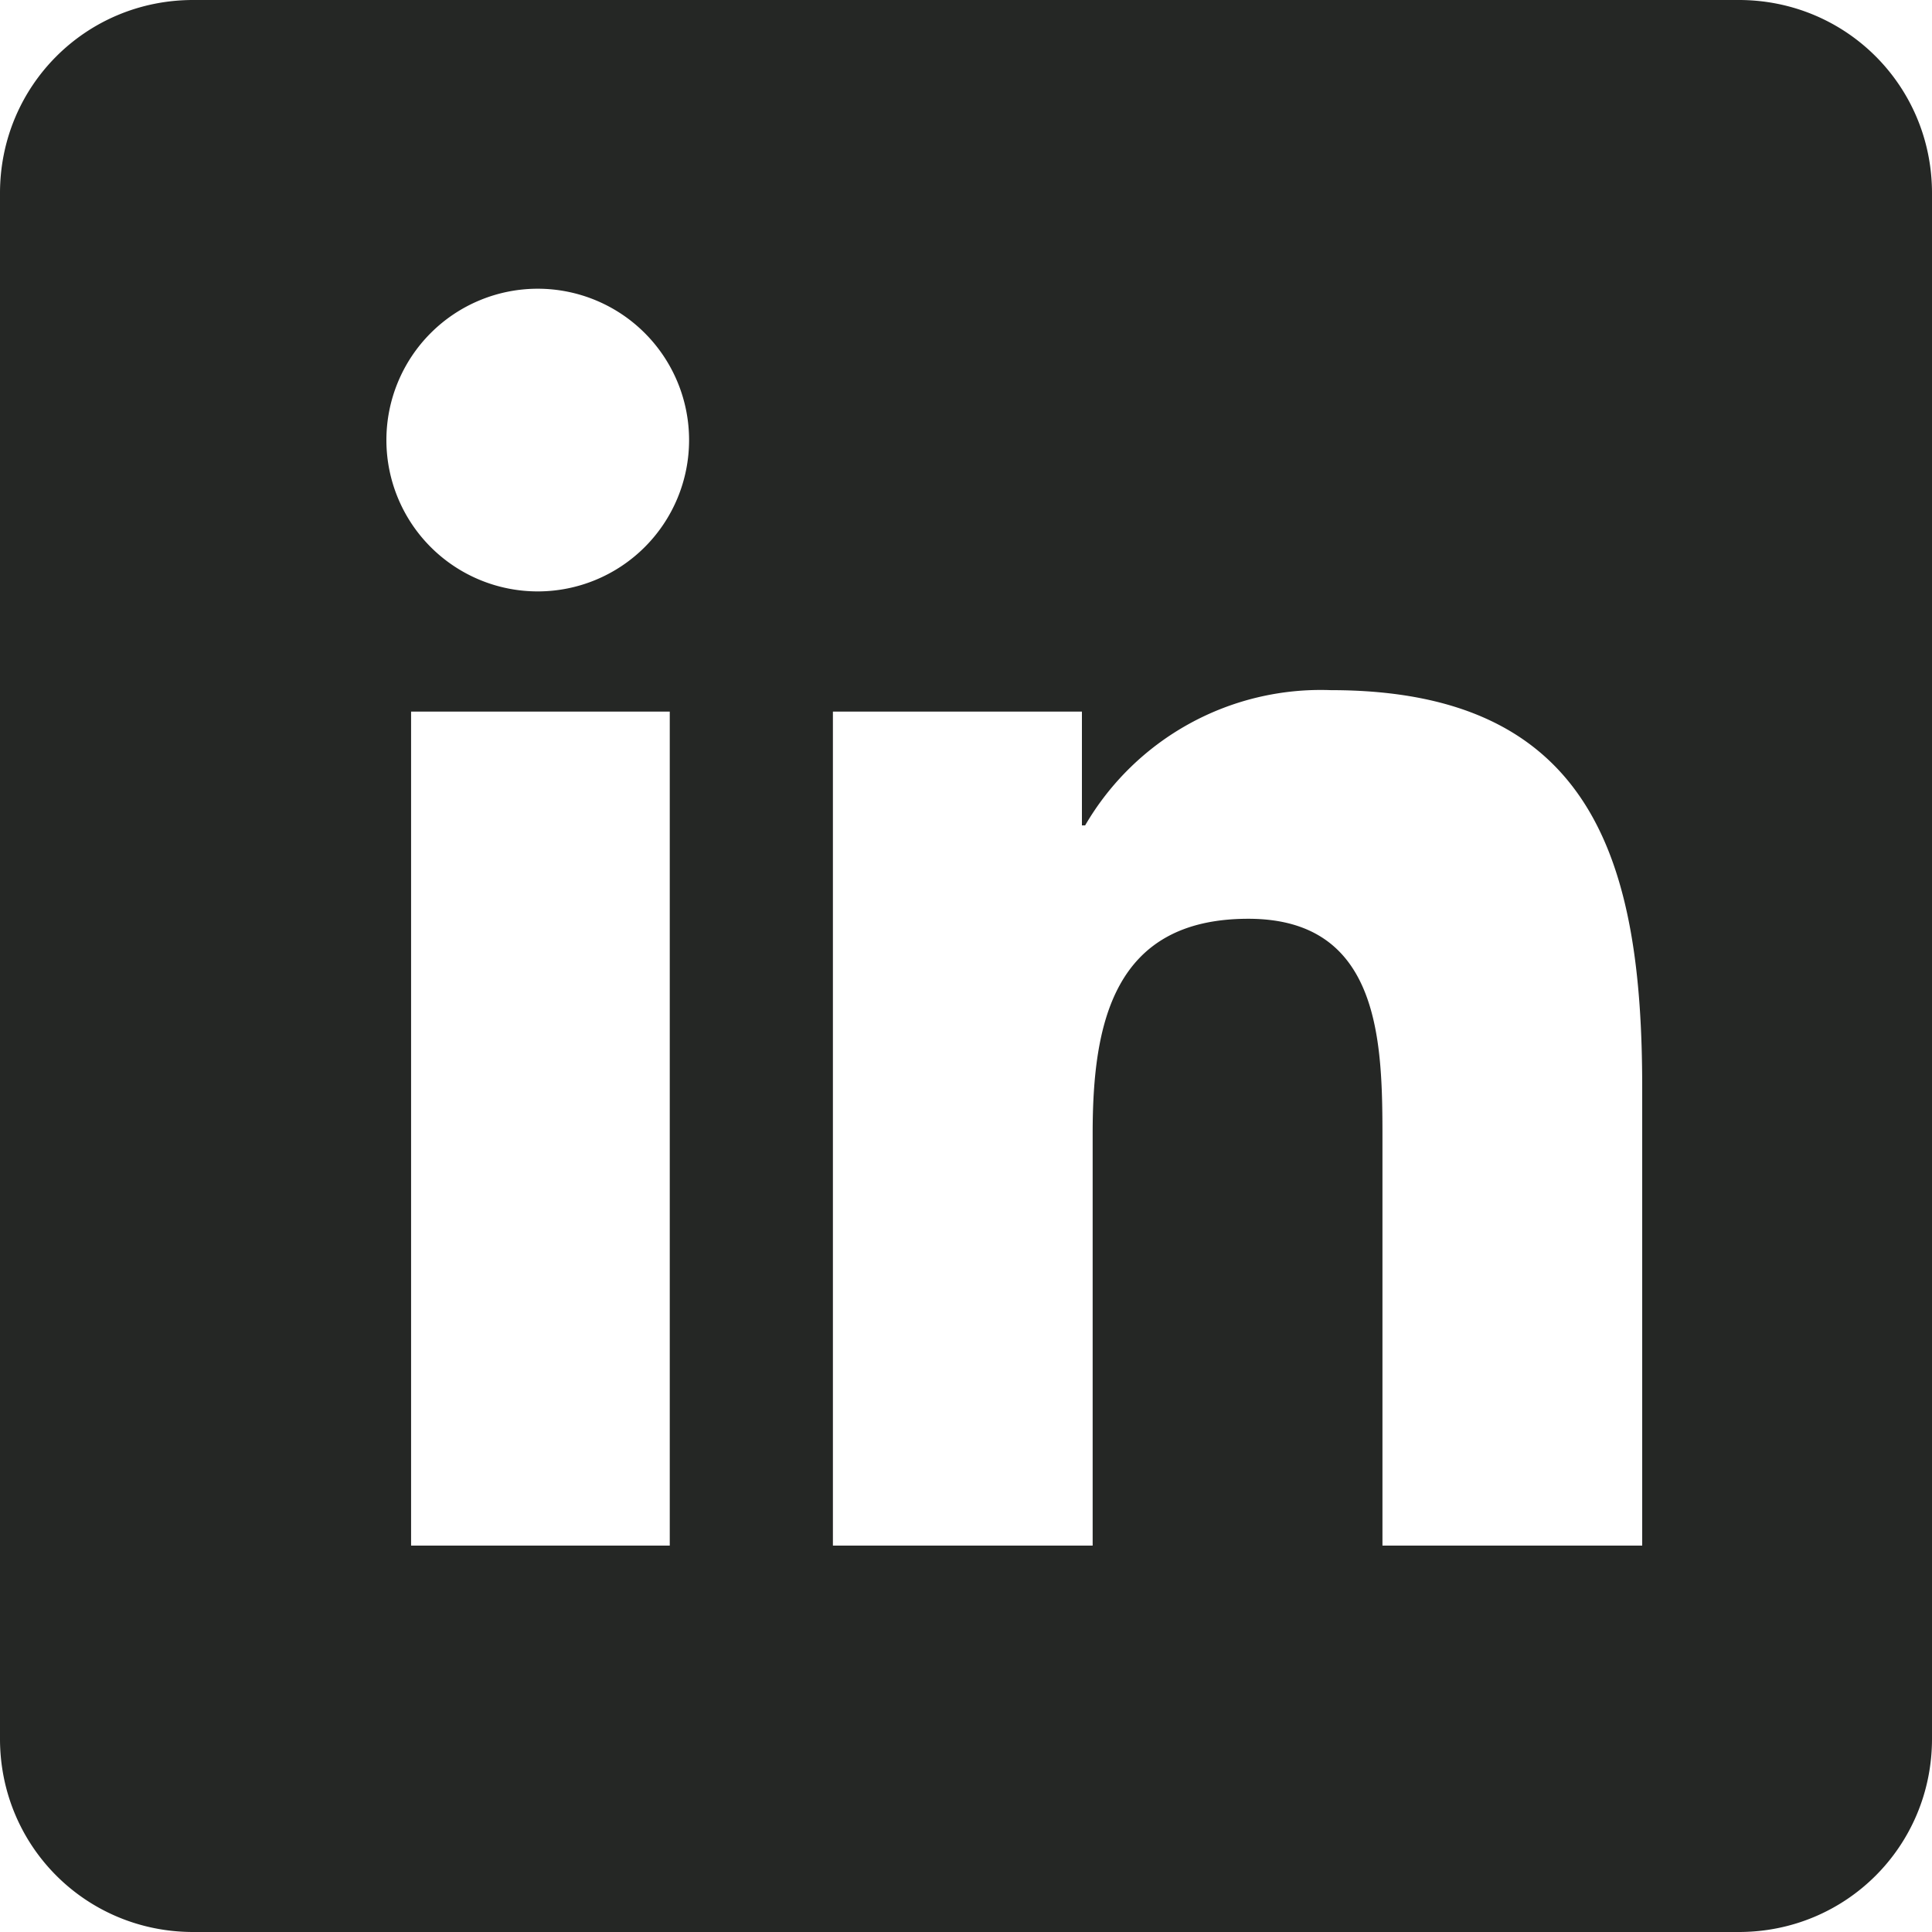
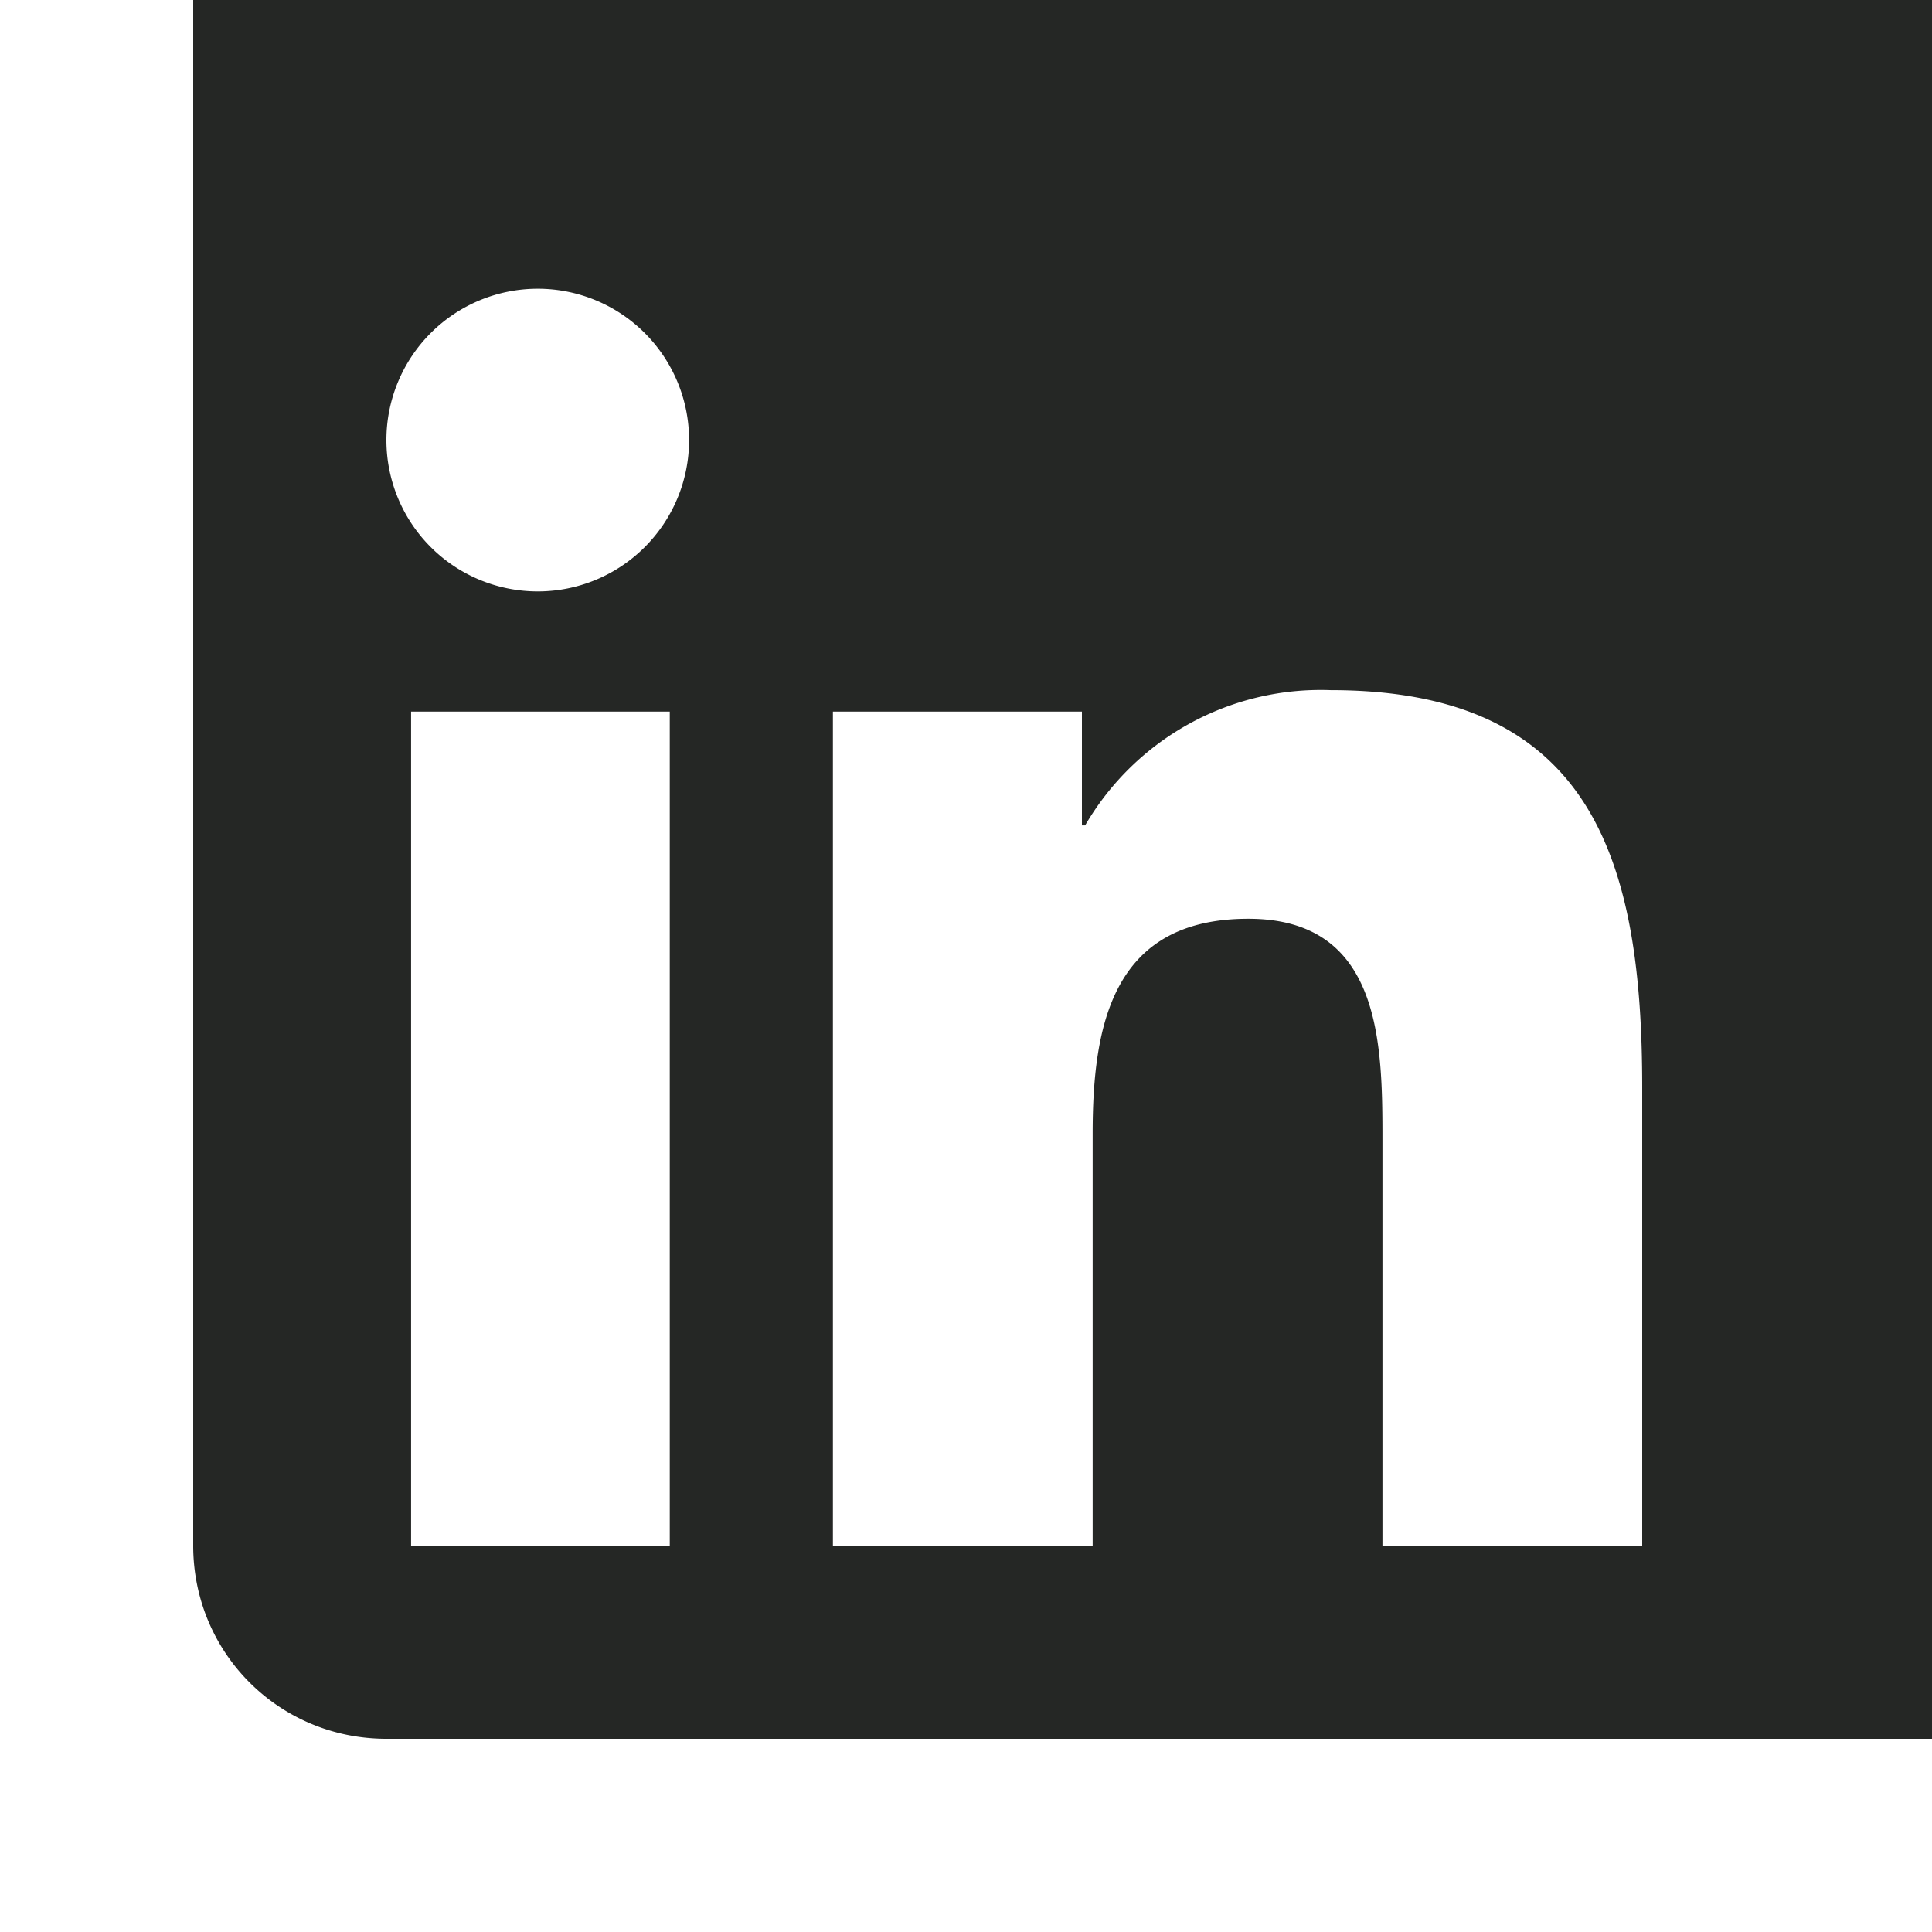
<svg xmlns="http://www.w3.org/2000/svg" width="18" height="18" fill="none">
-   <path fill-rule="evenodd" clip-rule="evenodd" d="M16.2 0H1.8C.8 0 0 .8 0 1.8v14.4c0 1 .8 1.8 1.8 1.8h14.4c1 0 1.8-.8 1.8-1.8V1.8c0-1-.8-1.8-1.8-1.8ZM3.6 4.1a1.4 1.4 0 1 0 2.82 0 1.4 1.4 0 0 0-2.82 0Zm.23 10.3h2.41V6.63H3.83v7.77Zm11.47 0h-2.42v-3.78c0-.9-.01-2.06-1.25-2.06-1.26 0-1.45.98-1.45 2v3.84H7.76V6.63h2.32v1.06h.03a2.54 2.54 0 0 1 2.29-1.26c2.45 0 2.9 1.61 2.9 3.7v4.27Z" fill="#252725" />
+   <path fill-rule="evenodd" clip-rule="evenodd" d="M16.2 0H1.8v14.4c0 1 .8 1.8 1.8 1.8h14.4c1 0 1.8-.8 1.8-1.8V1.8c0-1-.8-1.8-1.8-1.8ZM3.6 4.1a1.4 1.4 0 1 0 2.82 0 1.4 1.4 0 0 0-2.82 0Zm.23 10.3h2.41V6.63H3.83v7.77Zm11.47 0h-2.42v-3.78c0-.9-.01-2.06-1.25-2.06-1.26 0-1.45.98-1.45 2v3.84H7.76V6.63h2.32v1.06h.03a2.54 2.54 0 0 1 2.29-1.26c2.45 0 2.9 1.61 2.9 3.7v4.27Z" fill="#252725" />
</svg>